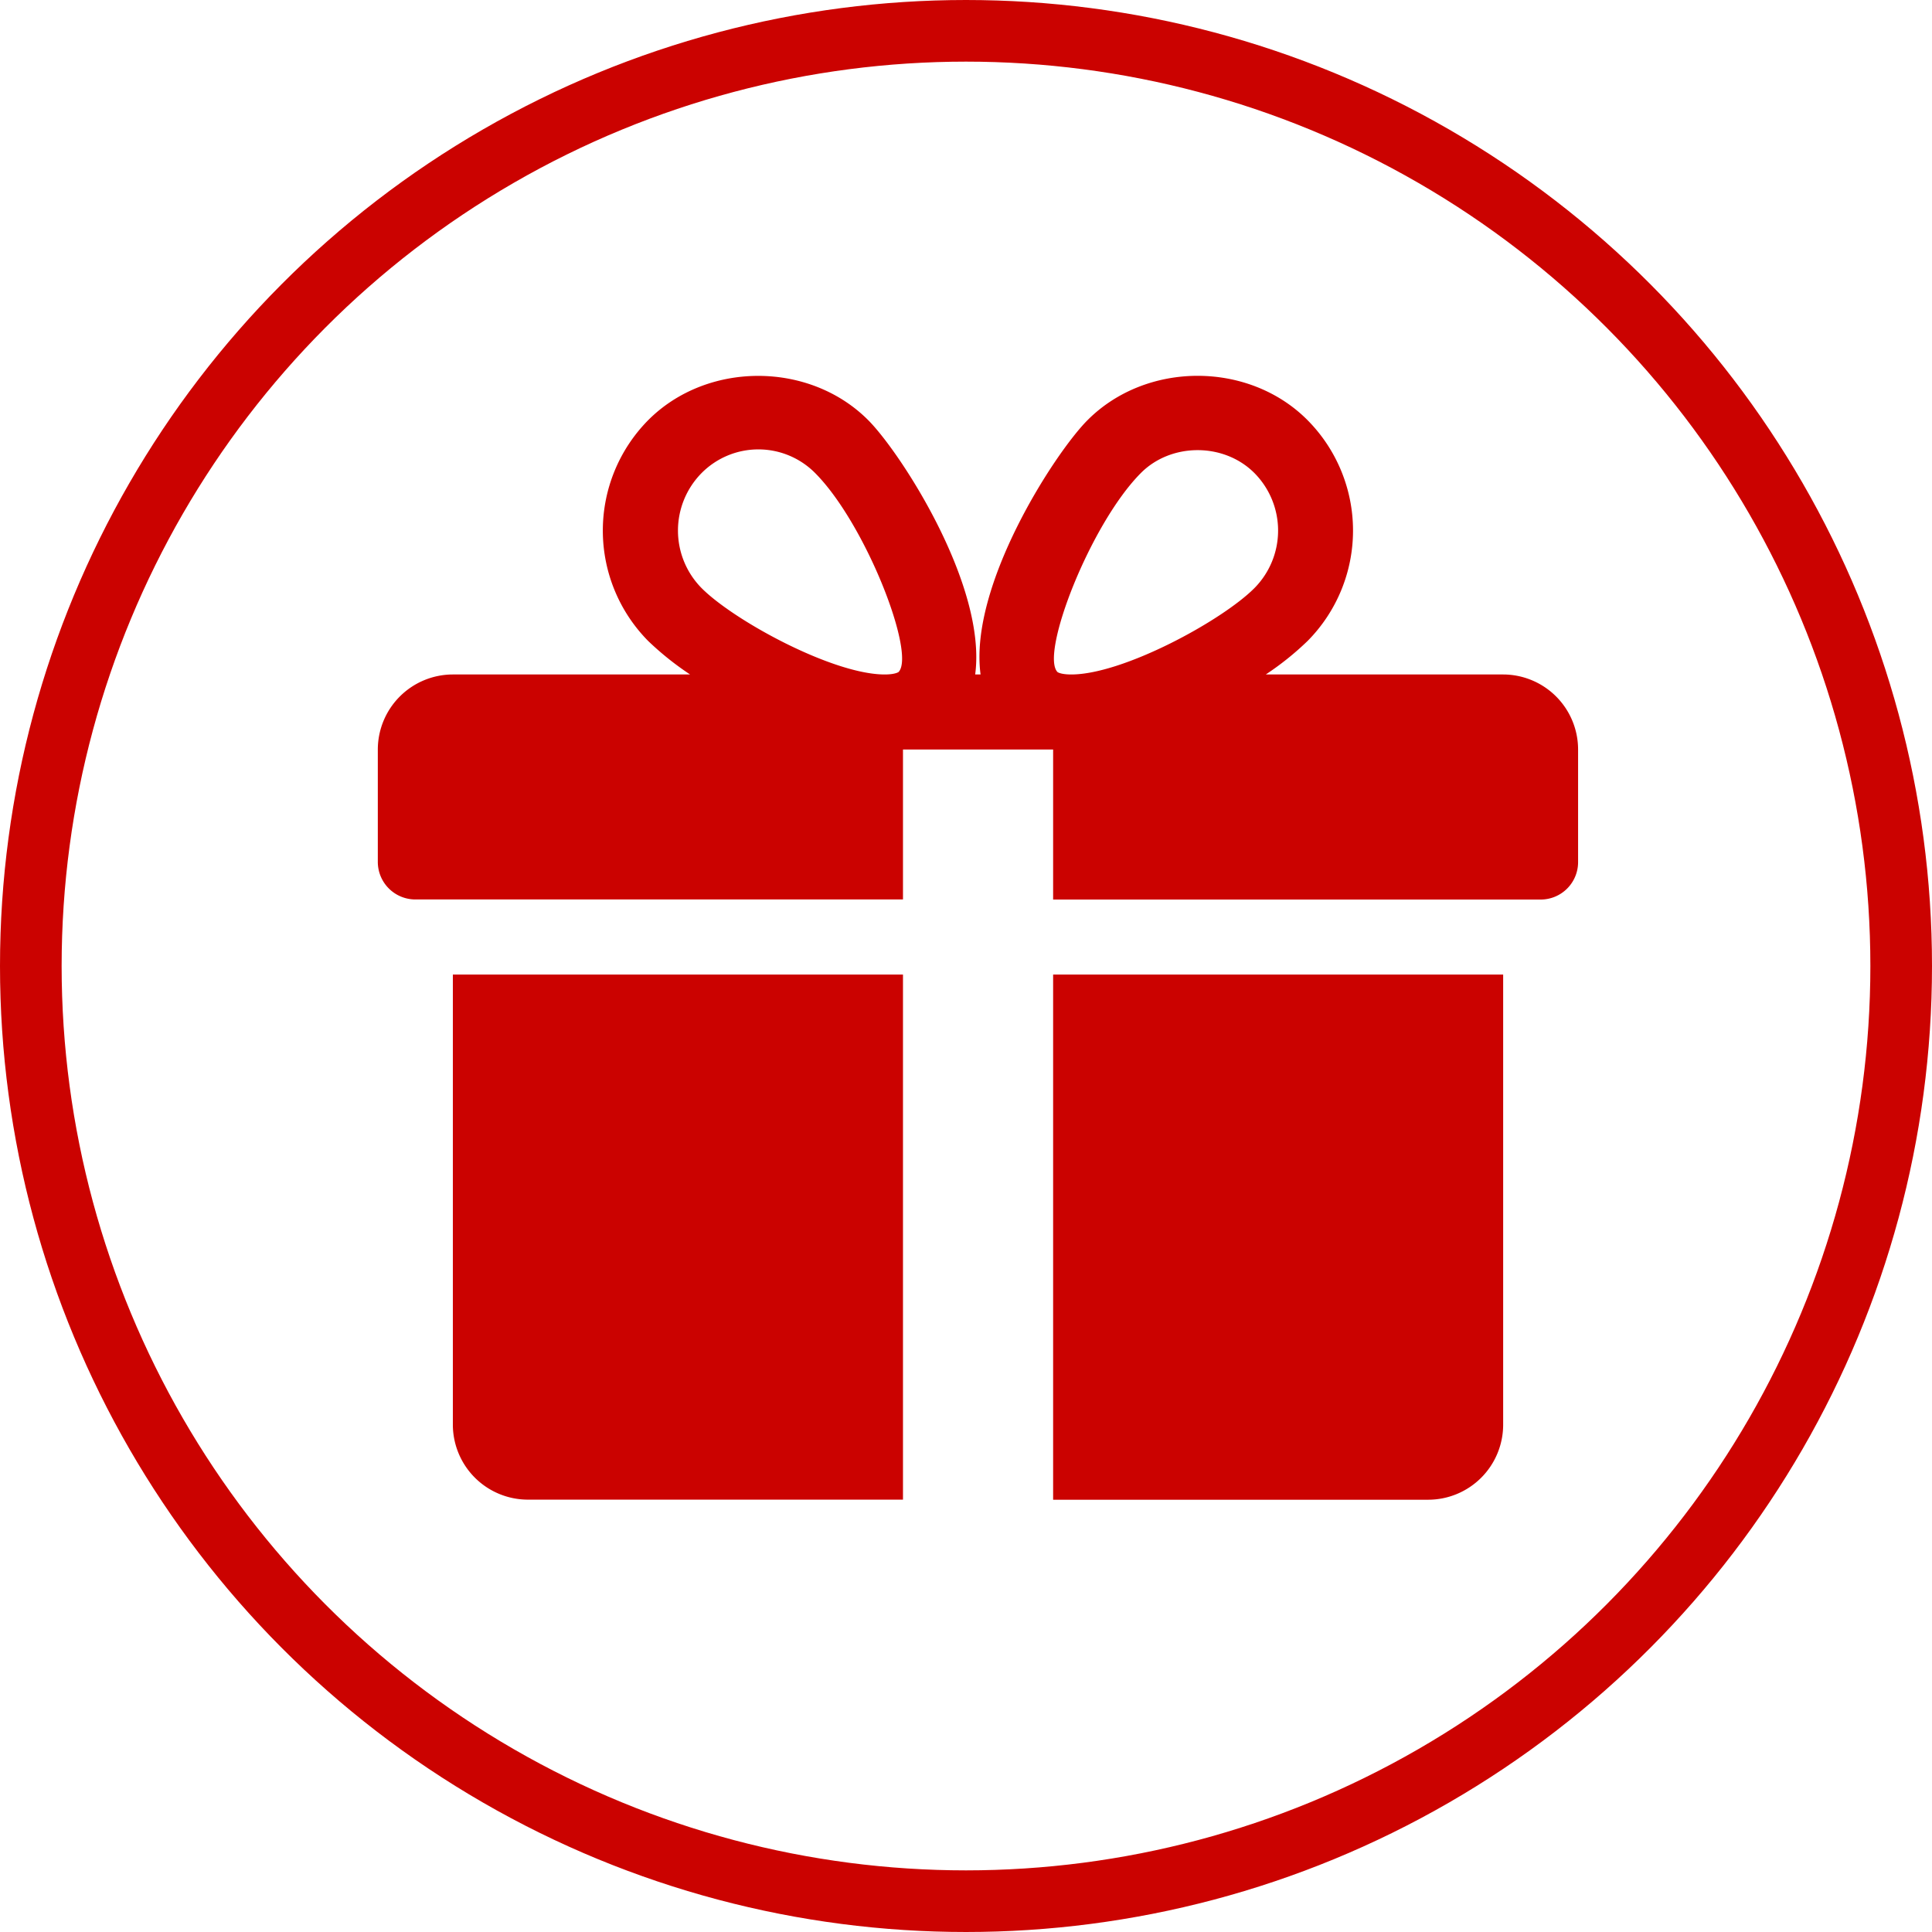
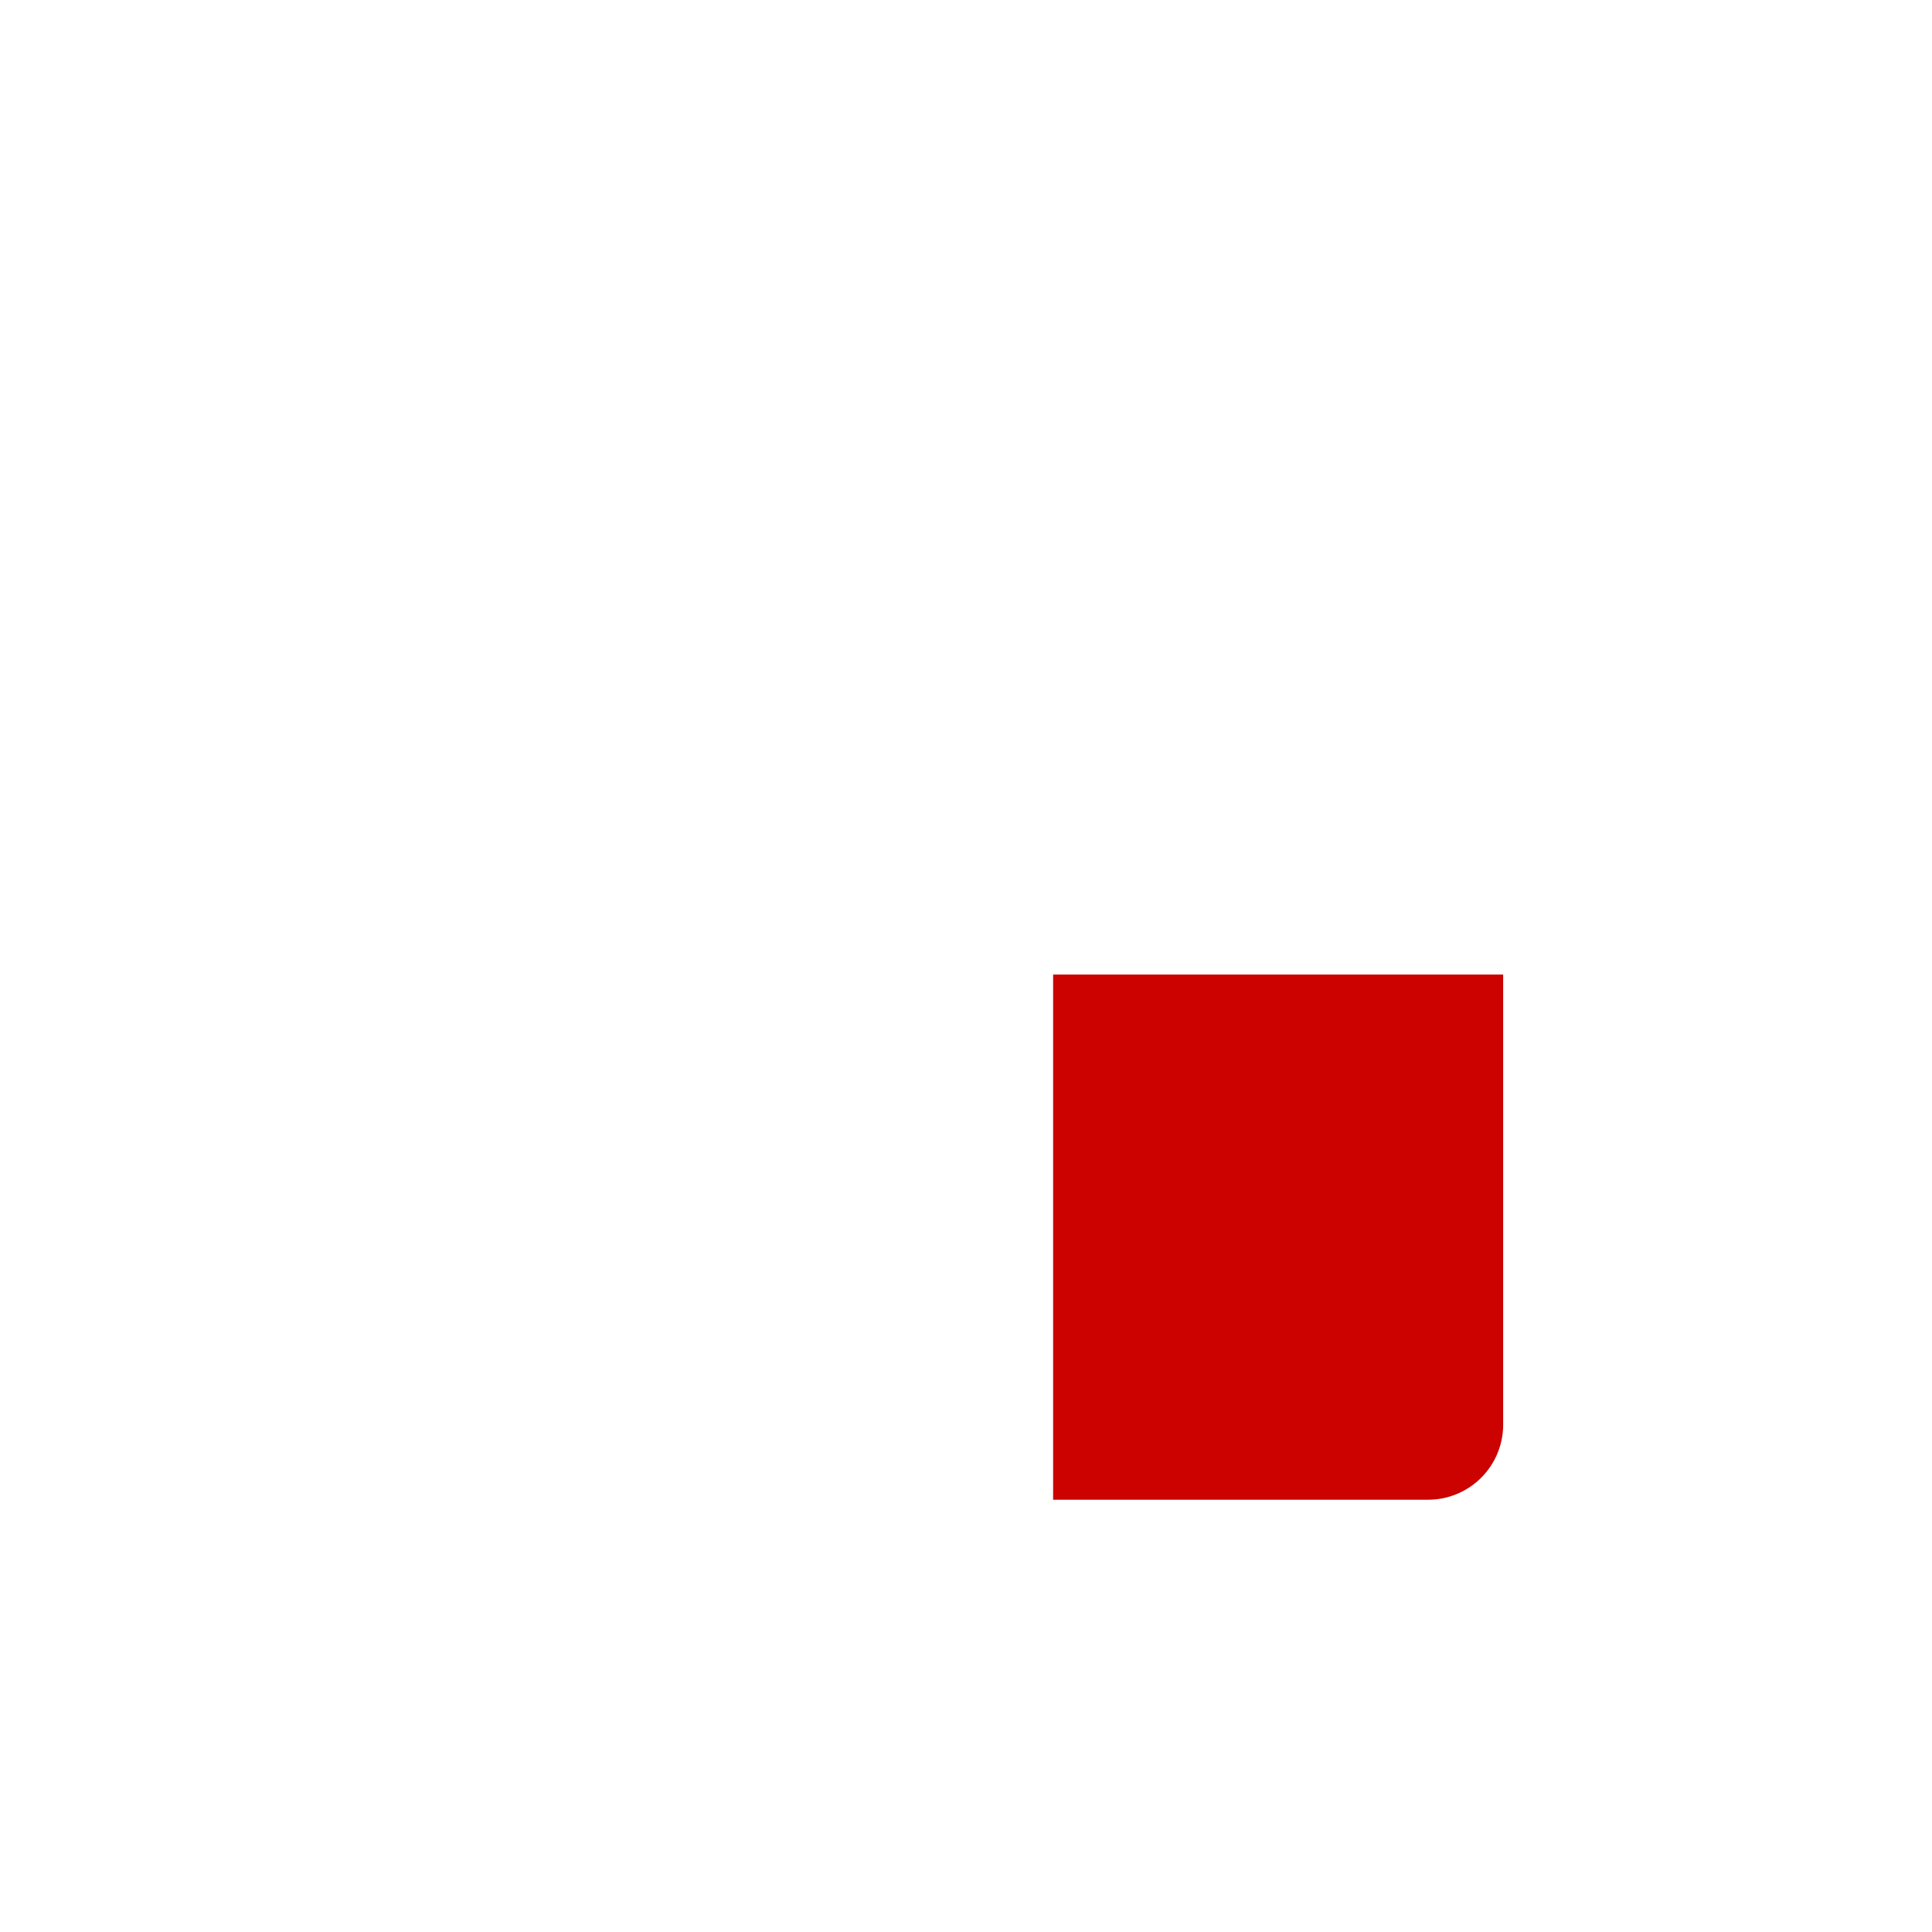
<svg xmlns="http://www.w3.org/2000/svg" id="Layer_1" data-name="Layer 1" viewBox="0 0 877.7 877.7">
  <title>icon quà</title>
-   <circle cx="438.85" cy="438.85" r="424.85" style="fill:none;stroke:#cb0200;stroke-miterlimit:10;stroke-width:28px" />
-   <path d="M211.3,461.55V666a34.12,34.12,0,0,0,34.08,34.09H415.79V461.55Z" transform="translate(-5.57 -18.81)" style="fill:#cb0200" />
-   <path d="M688.45,325.22H580.61a132,132,0,0,0,19-15.23,71.24,71.24,0,0,0,0-100.28c-26.72-26.92-73.28-26.85-100,0-14.79,14.83-54,75.19-48.57,115.51h-2.45c5.38-40.32-33.81-100.68-48.57-115.51-26.72-26.85-73.28-26.85-100,0a71.35,71.35,0,0,0,0,100.28,135.32,135.32,0,0,0,19.05,15.23H211.3a34.14,34.14,0,0,0-34.09,34.08v51.13a17.06,17.06,0,0,0,17,17H415.79V359.3H484v68.17H705.49a17,17,0,0,0,17-17V359.3A34.11,34.11,0,0,0,688.45,325.22ZM413.78,324.1s-1.43,1.12-6.3,1.12c-23.56,0-68.51-24.47-83.2-39.26a37.18,37.18,0,0,1,0-52.22,36.32,36.32,0,0,1,51.63,0C398.89,256.85,421.72,315.88,413.78,324.1Zm78.46,1.12c-4.84,0-6.27-1.09-6.27-1.12-7.94-8.22,14.89-67.25,37.86-90.36,13.74-13.87,37.77-13.94,51.64,0a37.13,37.13,0,0,1,0,52.22C560.78,300.75,515.82,325.22,492.24,325.22Z" transform="translate(-5.57 -18.81)" style="fill:#cb0200" />
  <path d="M484,461.55V700.13H654.37A34.1,34.1,0,0,0,688.45,666V461.55Z" transform="translate(-5.57 -18.81)" style="fill:#cb0200" />
</svg>